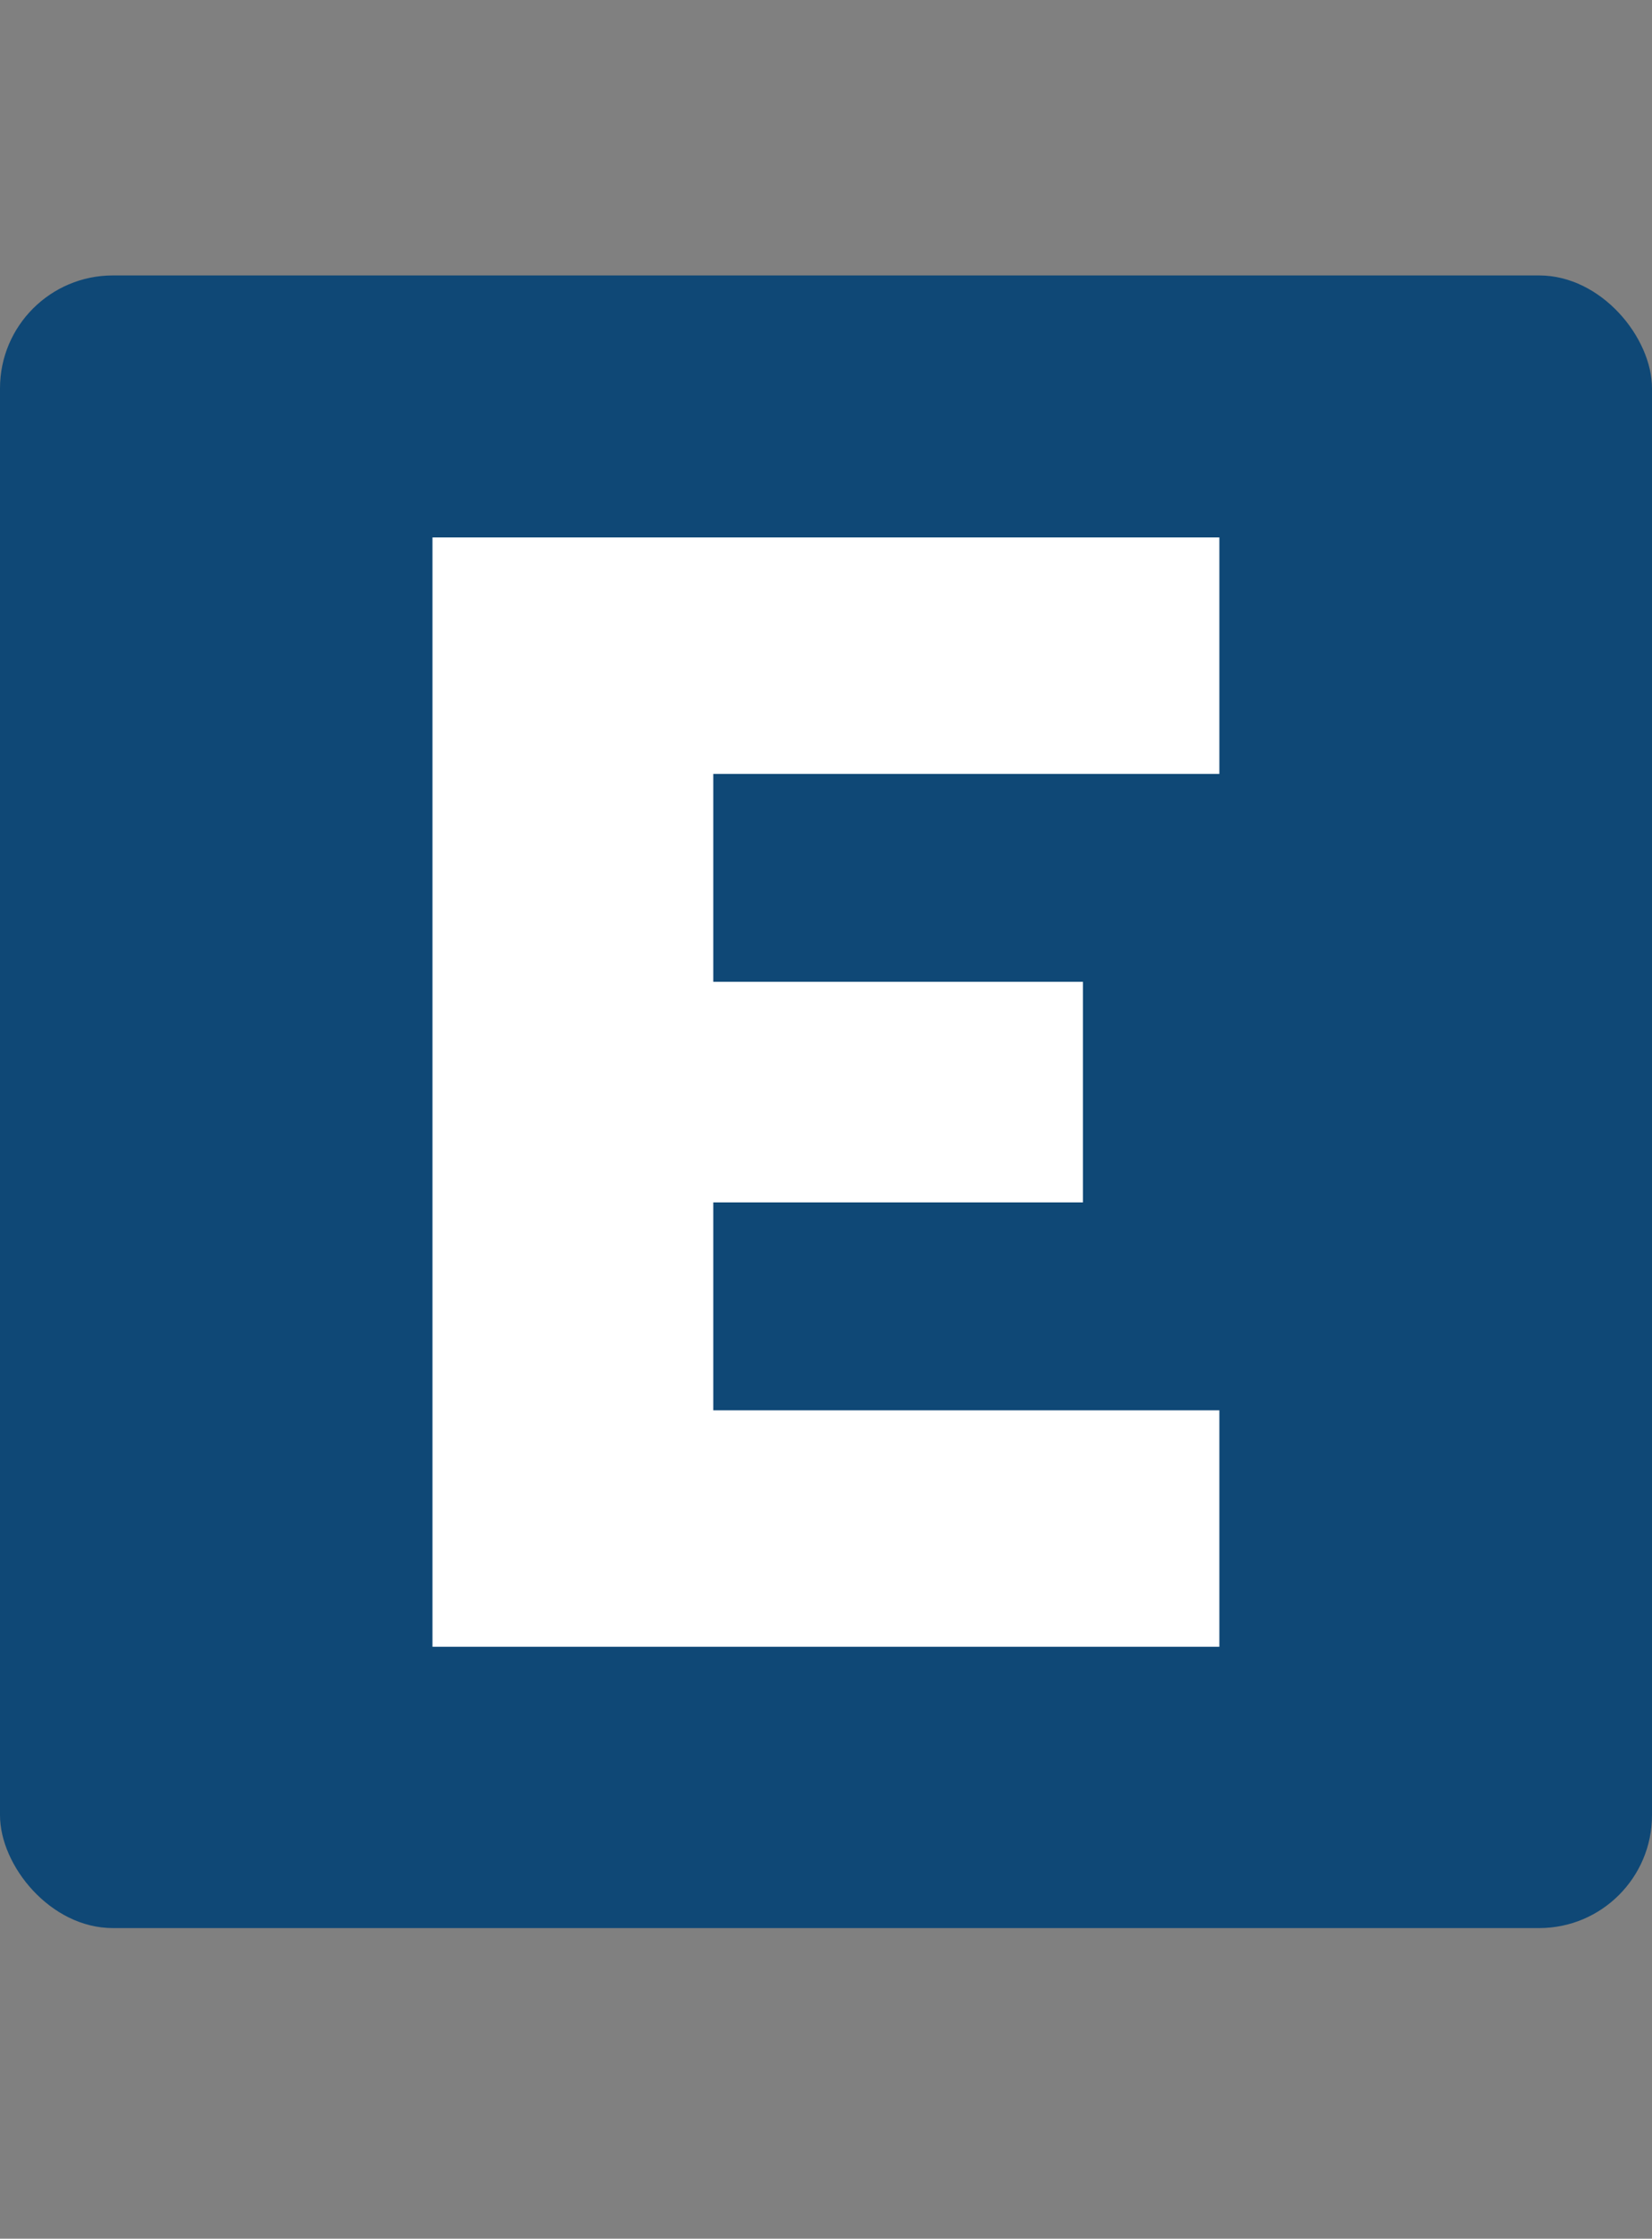
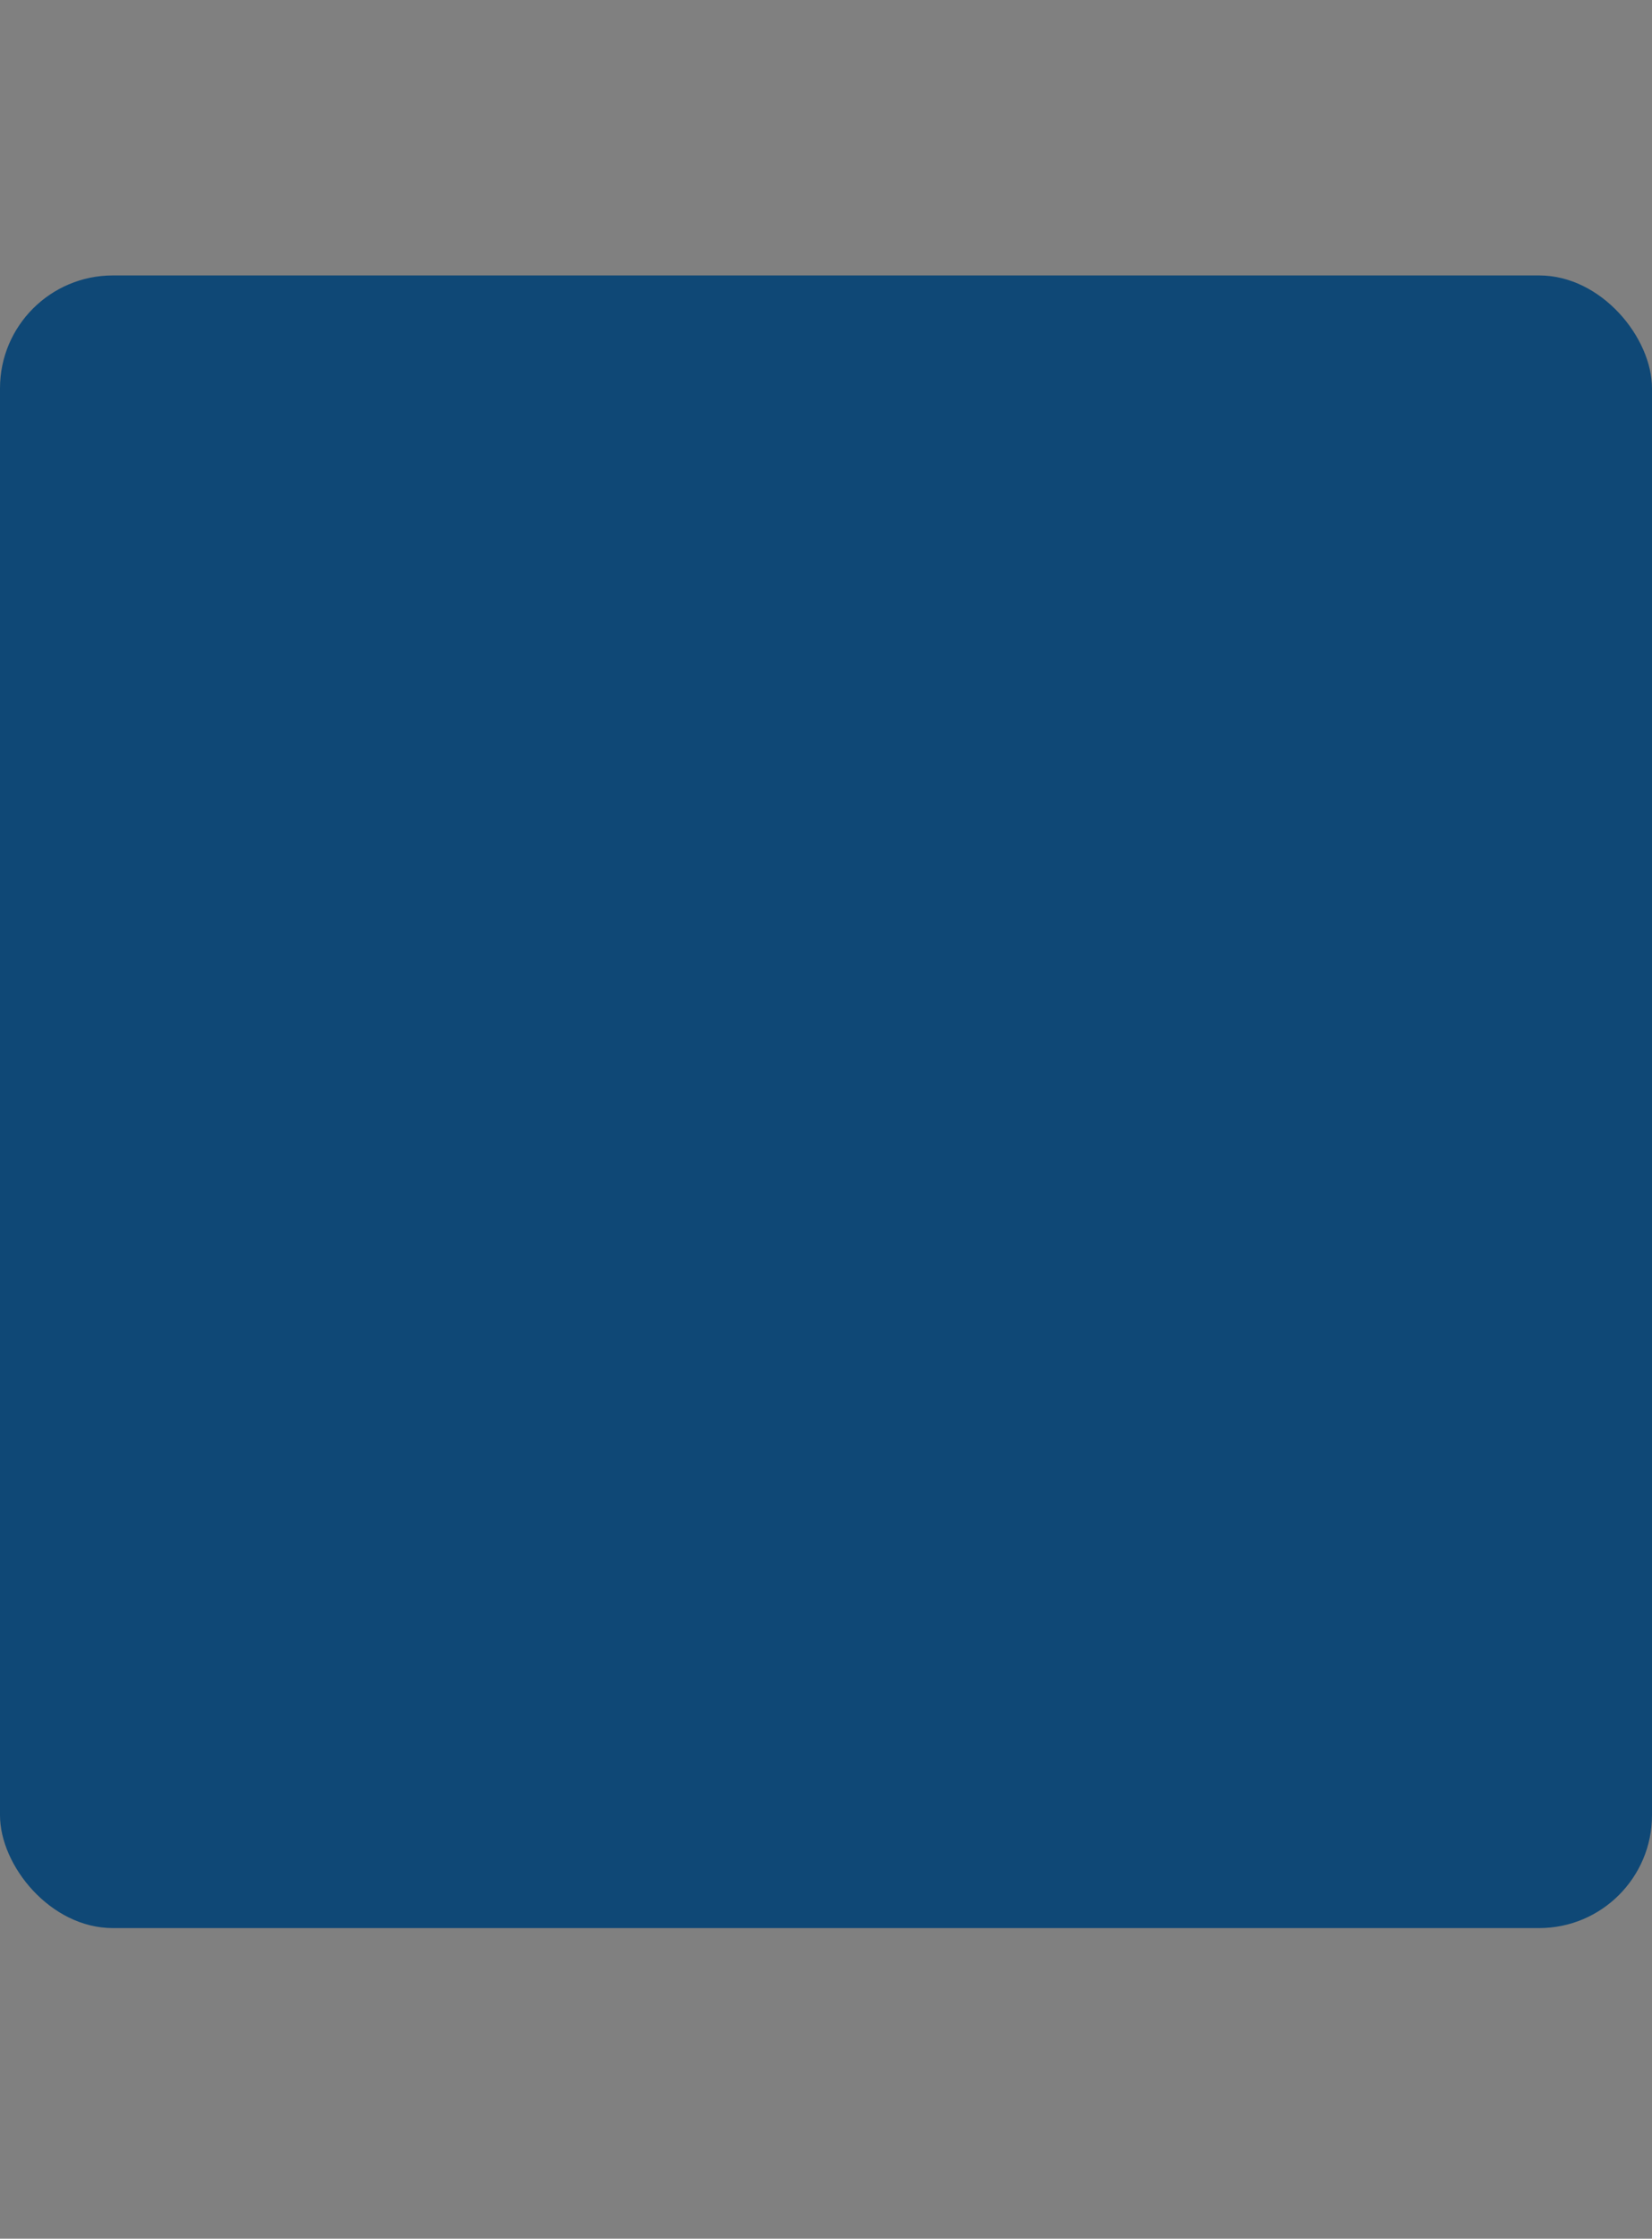
<svg xmlns="http://www.w3.org/2000/svg" width="141" height="191" viewBox="0 0 141 191" fill="none">
  <rect x="0" y="0" width="141" height="191" fill="#808080" stroke="none" />
  <rect y="23.5" width="141" height="141" rx="9.631" fill="#0F4876" />
-   <path d="M36.913 45.852H104.074V66.027H60.879V83.765H92.429V102.587H60.879V120.325H104.074V140.5H36.913V45.852Z" fill="white" />
</svg>